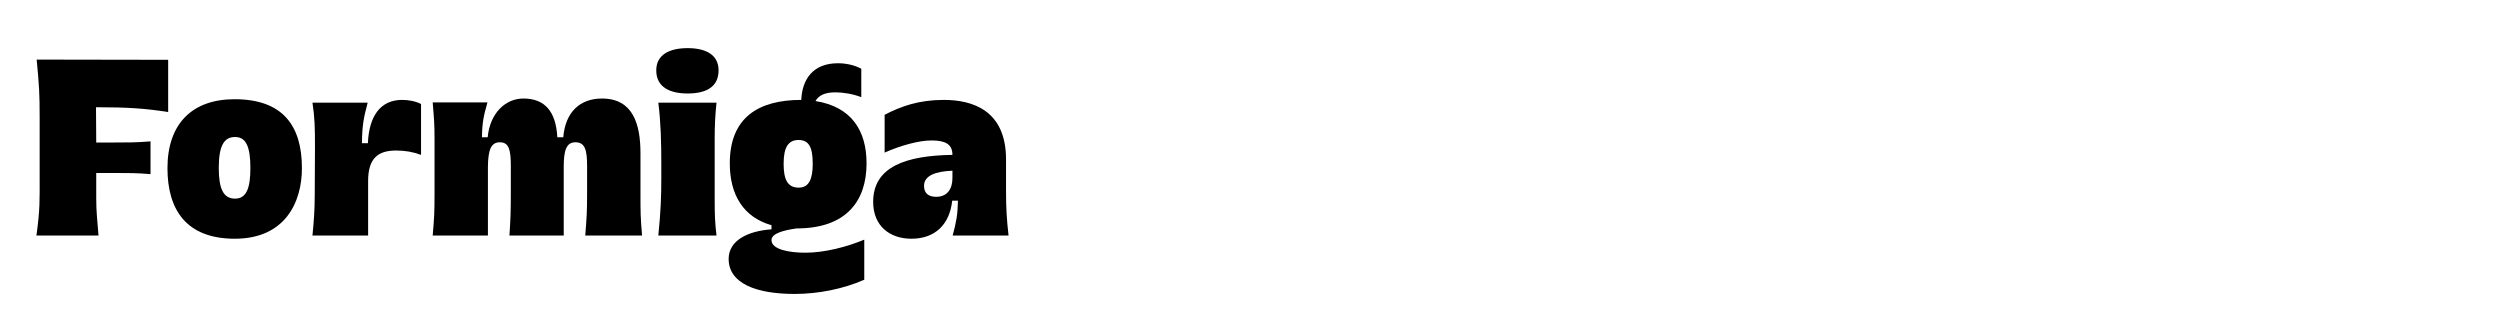
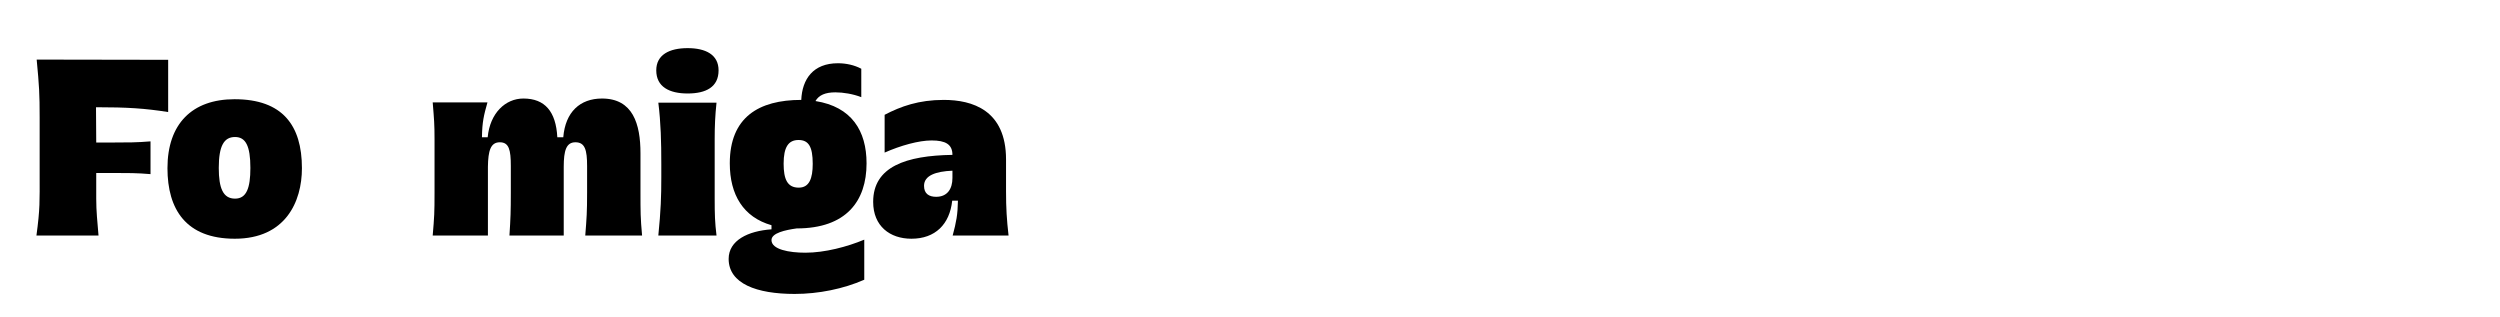
<svg xmlns="http://www.w3.org/2000/svg" id="Capa_1" version="1.1" viewBox="0 0 764 97">
  <path d="M29.408,43.552h5.25c4.201,0,7.211,0,11.341-.351v10.012c-4.061-.351-7.071-.351-11.341-.351h-5.25v7.841c0,3.99.35,6.931.7,11.271H11.136c1.12-8.261.98-10.431.98-18.692v-17.361c0-7.281-.14-9.661-.91-17.712l40.184.07v15.961c-7.141-1.12-12.391-1.47-22.052-1.47l.07,10.781h0Z" />
  <path d="M92.27,51.393c0,10.291-5.041,21.562-20.512,21.562-14.912,0-20.582-8.961-20.582-21.562,0-13.512,7.491-21.072,20.512-21.072,14.631,0,20.582,7.98,20.582,21.072ZM66.857,51.322c0,6.23,1.33,9.381,4.971,9.381,3.5,0,4.69-3.22,4.69-9.381,0-6.791-1.47-9.451-4.69-9.451-3.36,0-4.971,2.66-4.971,9.451Z" />
-   <path d="M128.669,31.79v15.542c-2.45-.91-4.83-1.33-7.63-1.33-5.391,0-8.541,2.24-8.541,9.311v16.662h-17.012c.42-4.2.7-7.771.7-12.602l.07-14.562c0-5.74-.07-8.891-.77-13.441h16.872c-1.26,4.761-1.68,7.001-1.75,12.392h1.82c.35-8.401,3.92-13.231,10.431-13.231,2.101,0,4.201.42,5.811,1.26h-.001Z" />
  <path d="M155.687,71.975c.35-5.391.42-7.421.42-13.161v-8.121c0-4.9-.56-7.211-3.36-7.211s-3.57,2.521-3.64,7.491v21.002h-16.872c.49-5.811.56-6.86.56-13.161v-16.242c0-4.69-.14-6.091-.56-11.271h16.732c-1.12,3.99-1.61,5.95-1.68,10.641h1.75c.7-7.351,5.391-11.831,10.921-11.831,6.581,0,9.941,3.99,10.361,11.831h1.82c.63-7.701,5.11-11.831,11.831-11.831,9.451,0,11.761,7.771,11.761,16.731v11.762c0,6.301,0,7.91.49,13.371h-17.362c.42-5.391.56-7.001.56-13.161v-8.051c0-4.9-.63-7.281-3.57-7.281-2.8,0-3.57,2.521-3.57,7.491v21.002h-16.592Z" />
  <path d="M200.554,21.499c0-4.76,3.991-6.79,9.591-6.79,5.46,0,9.451,1.96,9.451,6.79,0,5.11-3.85,7.071-9.451,7.071s-9.591-2.03-9.591-7.071ZM201.185,71.975c.77-7.701.91-11.901.91-17.782v-4.06c0-6.791-.14-12.532-.91-18.763h17.782c-.42,3.99-.56,7.071-.56,11.132v18.201c0,4.831.07,7.281.56,11.271h-17.782Z" />
  <path d="M235.766,68.824c-8.611-2.45-12.741-9.311-12.741-18.902,0-14.071,8.821-19.392,21.842-19.392.28-6.371,3.641-11.201,11.201-11.201,2.521,0,5.041.56,7.141,1.681v8.681c-2.521-.98-5.531-1.471-7.911-1.471-3.08,0-5.041.841-6.091,2.66,11.062,1.751,15.612,9.102,15.612,19.042,0,11.481-6.161,19.883-21.352,19.883-3.5.49-7.701,1.399-7.701,3.57,0,2.87,5.391,3.851,10.361,3.851,5.951,0,12.812-1.82,17.992-3.991v12.252c-6.371,2.8-14.001,4.34-21.282,4.34-11.621,0-20.162-3.15-20.162-10.711,0-5.671,5.951-8.541,13.091-9.031v-1.26h0ZM239.476,49.992c0,4.761,1.12,7.351,4.621,7.351,3.22,0,4.271-2.8,4.271-7.28,0-5.251-1.26-7.281-4.34-7.281s-4.551,2.171-4.551,7.211h-.001Z" />
  <path d="M284.695,42.922c-3.92,0-9.451,1.54-14.352,3.71v-11.551c4.971-2.591,10.431-4.551,18.062-4.551,8.681,0,19.042,3.08,19.042,18.202v9.801c0,5.041.21,8.541.77,13.441h-17.082c1.12-4.131,1.541-6.44,1.61-10.641h-1.75c-.77,7.21-5.181,11.621-12.461,11.621-6.581,0-11.691-3.851-11.691-11.271,0-10.781,10.081-14.142,24.223-14.352,0-3.221-2.1-4.41-6.371-4.41h0ZM286.096,60.144c3.43,0,4.97-2.45,4.97-5.741v-2.24c-5.11.211-8.681,1.471-8.681,4.621,0,2.38,1.47,3.36,3.71,3.36h.001Z" />
</svg>